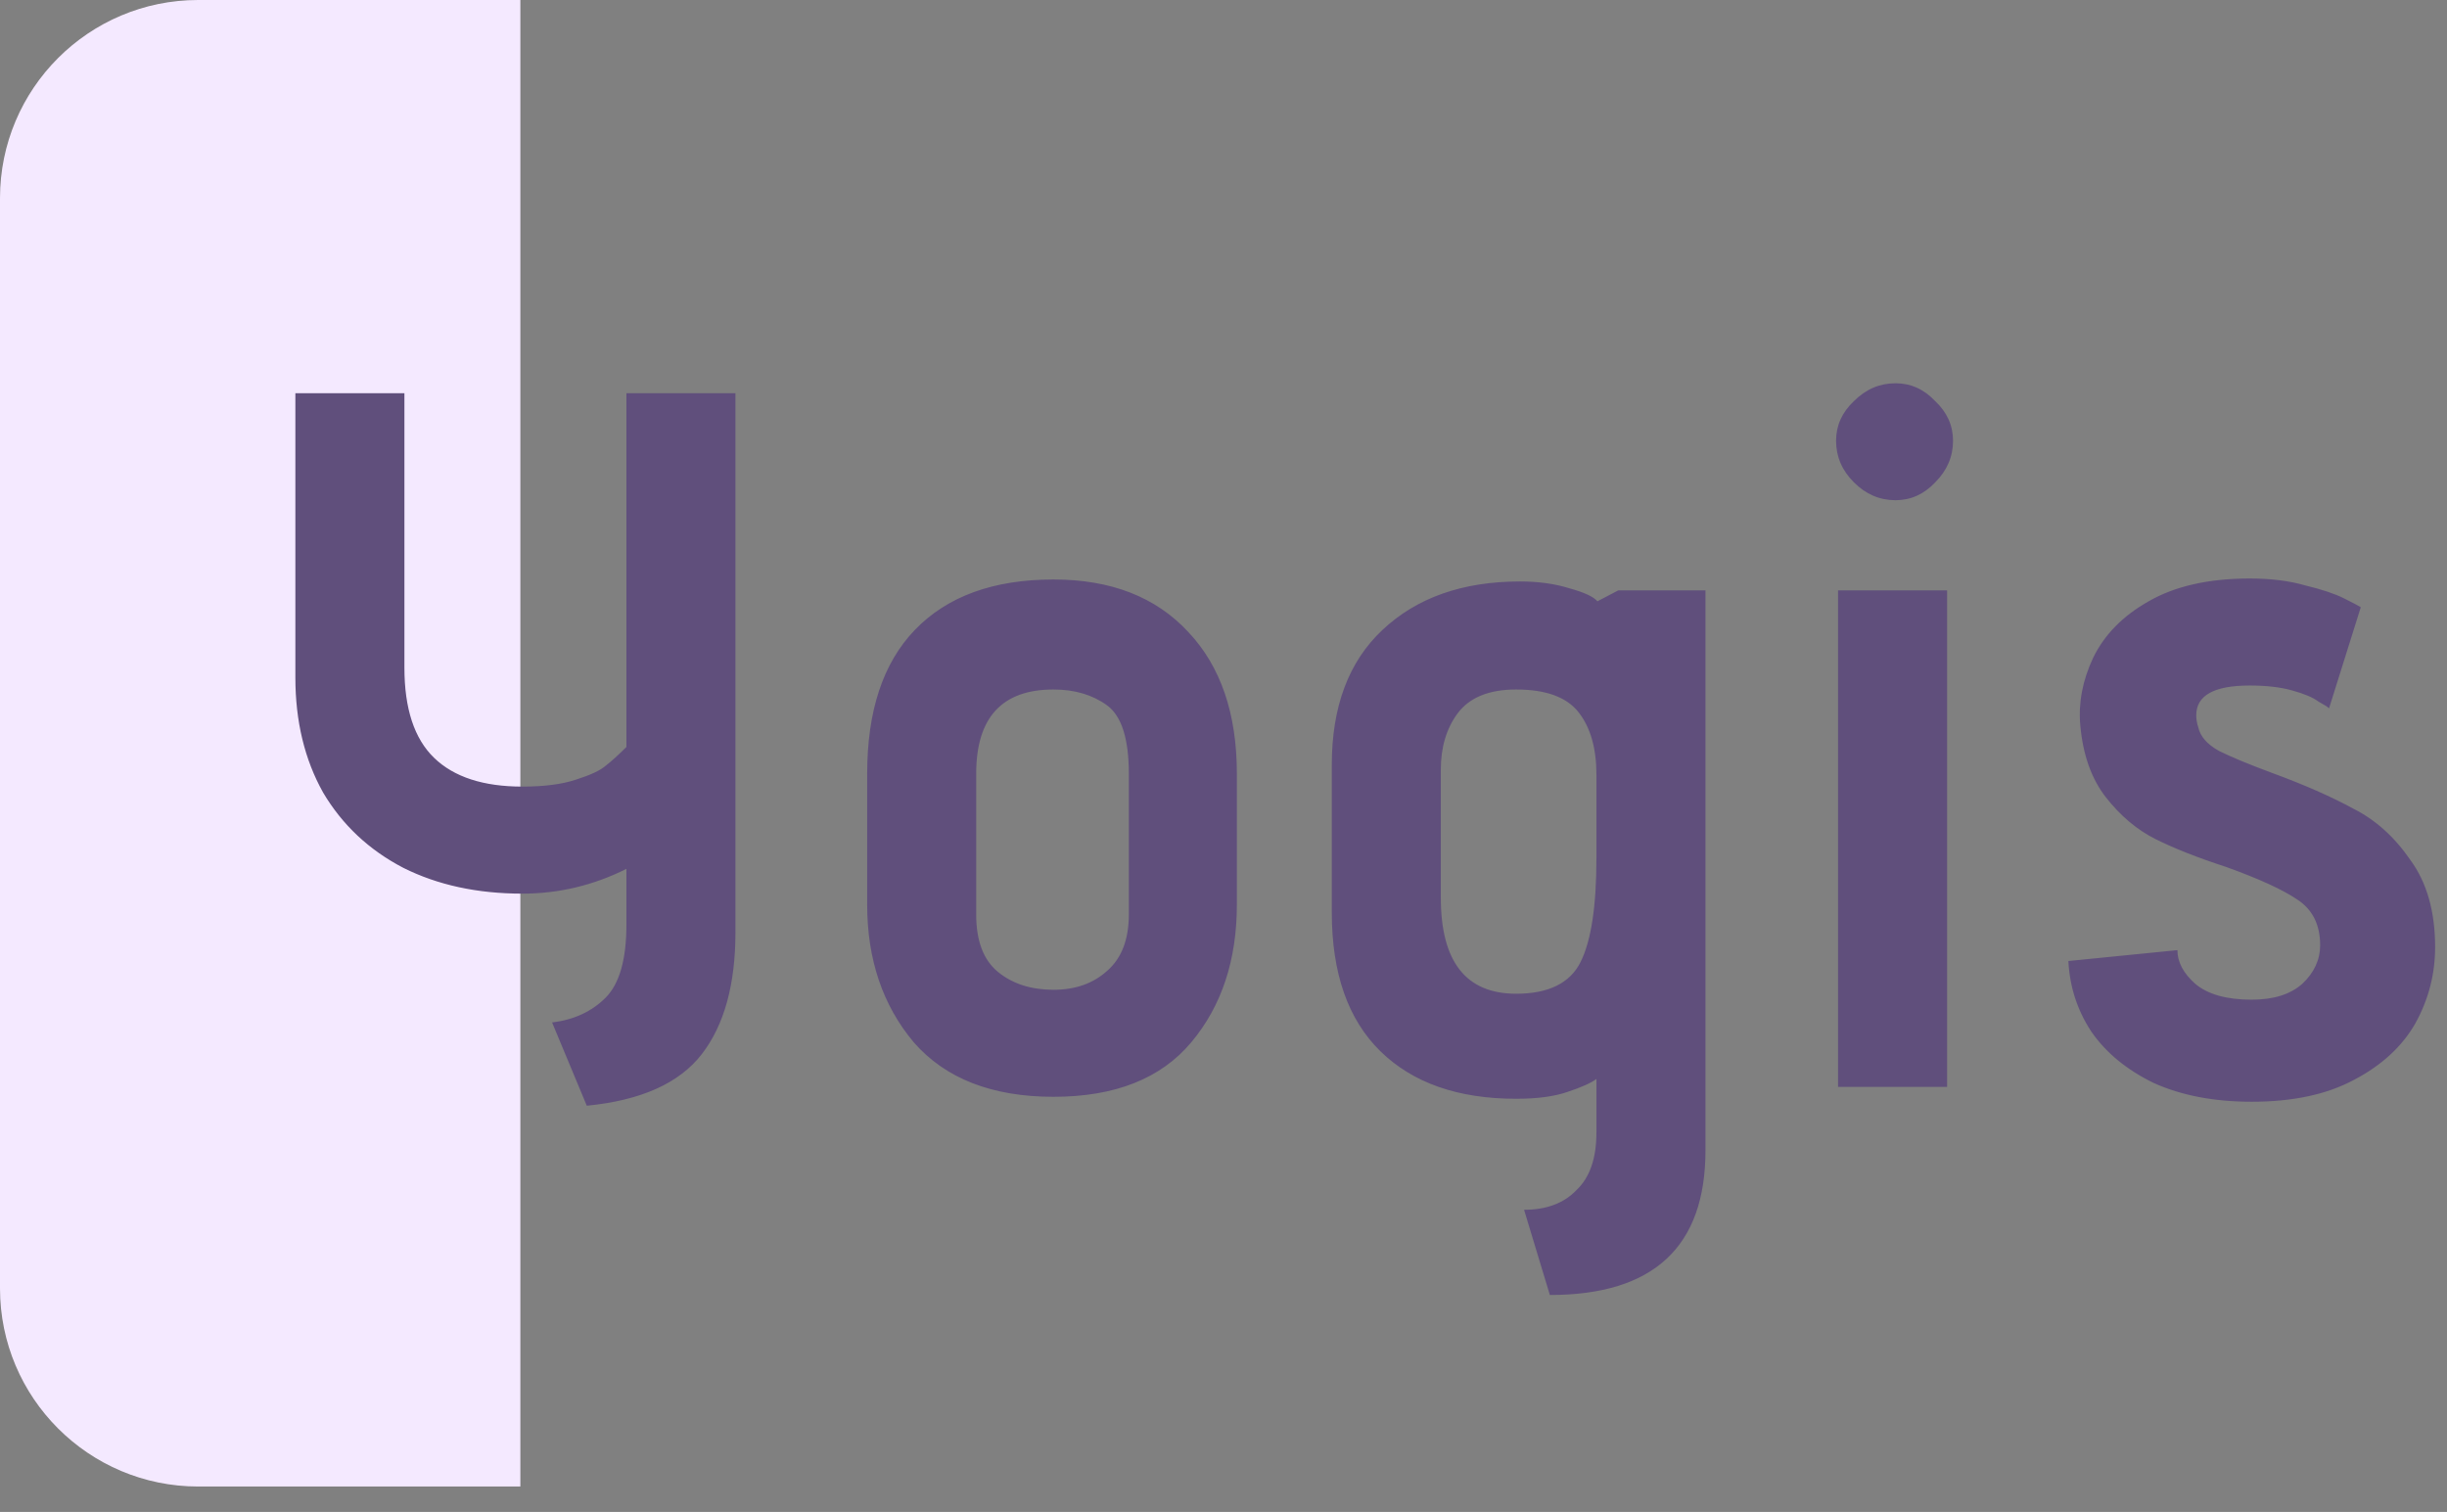
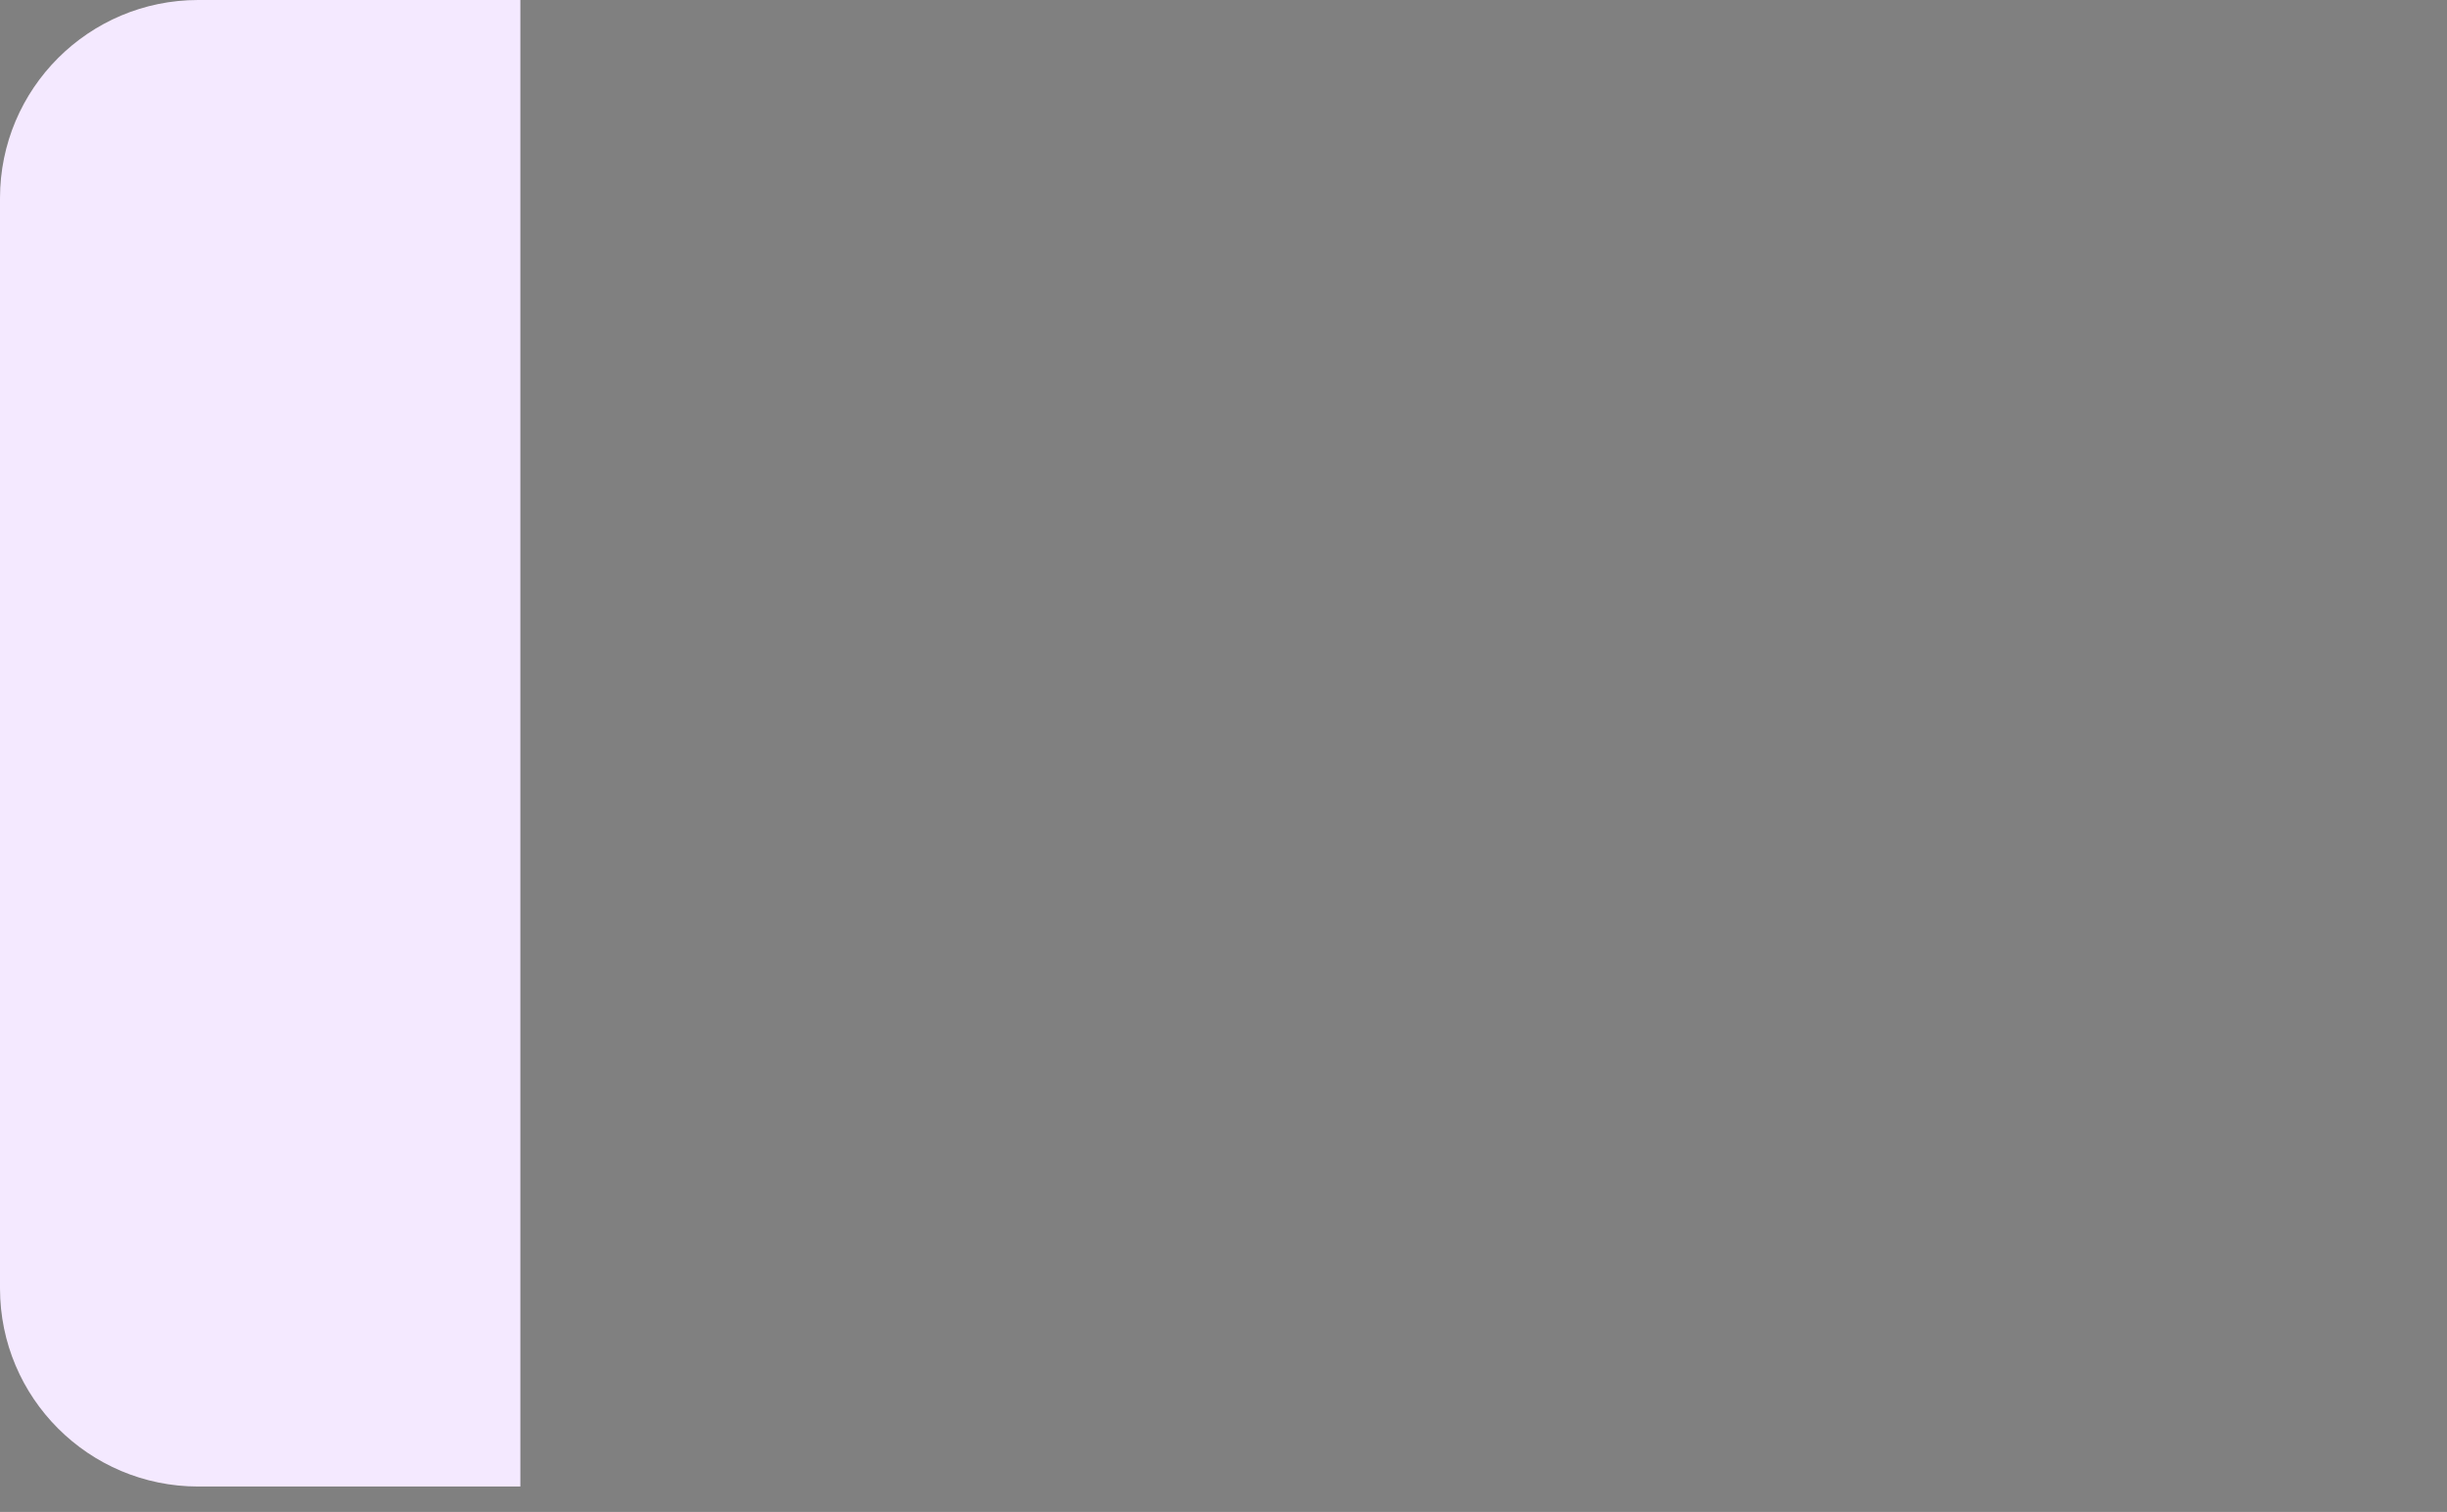
<svg xmlns="http://www.w3.org/2000/svg" width="89" height="55" viewBox="0 0 89 55" fill="none">
  <rect x="0" y="0" width="89" height="55" fill="#808080" stroke="none" />
  <path d="M0 7.21C0 3.228 3.228 0 7.21 0H18.926V54.075H7.21C3.228 54.075 0 50.847 0 46.865V7.21Z" fill="#F4E9FF" />
-   <path d="M20.08 37.194C20.873 37.098 21.522 36.798 22.027 36.293C22.531 35.788 22.784 34.899 22.784 33.626V31.607C21.582 32.208 20.32 32.508 18.998 32.508C17.364 32.508 15.922 32.196 14.672 31.571C13.423 30.922 12.449 30.008 11.752 28.831C11.079 27.629 10.743 26.235 10.743 24.649V14.303H14.709V24.288C14.709 25.779 15.069 26.872 15.79 27.569C16.511 28.266 17.581 28.614 18.998 28.614C19.792 28.614 20.441 28.53 20.945 28.362C21.474 28.194 21.834 28.026 22.027 27.857C22.243 27.689 22.495 27.461 22.784 27.172V14.303H26.749V33.914C26.749 35.812 26.341 37.291 25.524 38.348C24.706 39.406 23.312 40.03 21.342 40.223L20.08 37.194ZM44.986 32.904C44.986 34.923 44.434 36.594 43.328 37.916C42.222 39.237 40.552 39.898 38.317 39.898C36.082 39.898 34.388 39.237 33.234 37.916C32.104 36.57 31.54 34.899 31.54 32.904V28.146C31.54 25.863 32.116 24.12 33.27 22.919C34.448 21.693 36.13 21.08 38.317 21.08C40.408 21.08 42.042 21.717 43.22 22.991C44.398 24.24 44.986 25.959 44.986 28.146V32.904ZM41.057 28.146C41.057 26.872 40.792 26.043 40.264 25.658C39.735 25.274 39.086 25.082 38.317 25.082C36.442 25.082 35.505 26.103 35.505 28.146V33.265C35.505 34.226 35.769 34.923 36.298 35.356C36.827 35.788 37.5 36.005 38.317 36.005C39.11 36.005 39.759 35.776 40.264 35.32C40.792 34.863 41.057 34.178 41.057 33.265V28.146ZM55.432 44.008C56.25 44.008 56.886 43.768 57.343 43.287C57.824 42.83 58.064 42.133 58.064 41.196V39.249C57.872 39.394 57.523 39.55 57.019 39.718C56.538 39.886 55.913 39.97 55.144 39.97C53.029 39.97 51.383 39.394 50.205 38.24C49.028 37.086 48.439 35.404 48.439 33.193V27.821C48.439 25.706 49.051 24.072 50.277 22.919C51.527 21.741 53.197 21.152 55.288 21.152C55.961 21.152 56.562 21.236 57.091 21.404C57.62 21.549 57.956 21.705 58.1 21.873L58.857 21.477H62.03V41.845C62.03 45.354 60.143 47.108 56.37 47.108L55.432 44.008ZM58.064 28.182C58.064 27.221 57.848 26.463 57.415 25.911C56.983 25.358 56.225 25.082 55.144 25.082C54.159 25.082 53.45 25.37 53.017 25.947C52.608 26.5 52.404 27.184 52.404 28.002V32.652C52.404 34.983 53.318 36.149 55.144 36.149C56.322 36.149 57.103 35.764 57.487 34.995C57.872 34.226 58.064 32.965 58.064 31.21V28.182ZM68.943 18.196C68.366 18.196 67.862 17.98 67.429 17.547C66.996 17.114 66.78 16.61 66.78 16.033C66.78 15.48 66.996 14.999 67.429 14.591C67.862 14.158 68.366 13.942 68.943 13.942C69.496 13.942 69.977 14.158 70.385 14.591C70.818 14.999 71.034 15.48 71.034 16.033C71.034 16.61 70.818 17.114 70.385 17.547C69.977 17.98 69.496 18.196 68.943 18.196ZM66.852 21.477H70.818V39.538H66.852V21.477ZM79.195 34.563C79.195 34.995 79.411 35.404 79.844 35.788C80.3 36.173 80.985 36.365 81.898 36.365C82.692 36.365 83.304 36.173 83.737 35.788C84.17 35.38 84.386 34.911 84.386 34.383C84.386 33.638 84.109 33.085 83.557 32.724C83.028 32.364 82.163 31.967 80.961 31.535C79.928 31.198 79.075 30.862 78.401 30.525C77.729 30.189 77.128 29.684 76.599 29.011C76.07 28.338 75.758 27.461 75.662 26.379C75.59 25.562 75.746 24.745 76.13 23.928C76.539 23.087 77.212 22.402 78.149 21.873C79.111 21.32 80.336 21.044 81.826 21.044C82.595 21.044 83.268 21.128 83.845 21.296C84.446 21.441 84.915 21.597 85.251 21.765C85.588 21.933 85.792 22.041 85.864 22.089L84.71 25.767C84.662 25.718 84.53 25.634 84.314 25.514C84.121 25.37 83.809 25.238 83.376 25.118C82.944 24.997 82.427 24.937 81.826 24.937C80.528 24.937 79.88 25.298 79.88 26.019C79.88 26.163 79.904 26.307 79.952 26.451C80.024 26.788 80.276 27.076 80.709 27.317C81.141 27.533 81.778 27.797 82.619 28.11C83.797 28.542 84.782 28.975 85.576 29.408C86.393 29.816 87.09 30.441 87.666 31.282C88.267 32.099 88.568 33.157 88.568 34.455C88.568 35.44 88.327 36.365 87.847 37.23C87.366 38.072 86.621 38.757 85.612 39.285C84.626 39.814 83.388 40.078 81.898 40.078C80.528 40.078 79.339 39.85 78.329 39.394C77.344 38.913 76.587 38.288 76.058 37.519C75.554 36.75 75.277 35.897 75.229 34.959L79.195 34.563Z" fill="#604F7C" />
</svg>